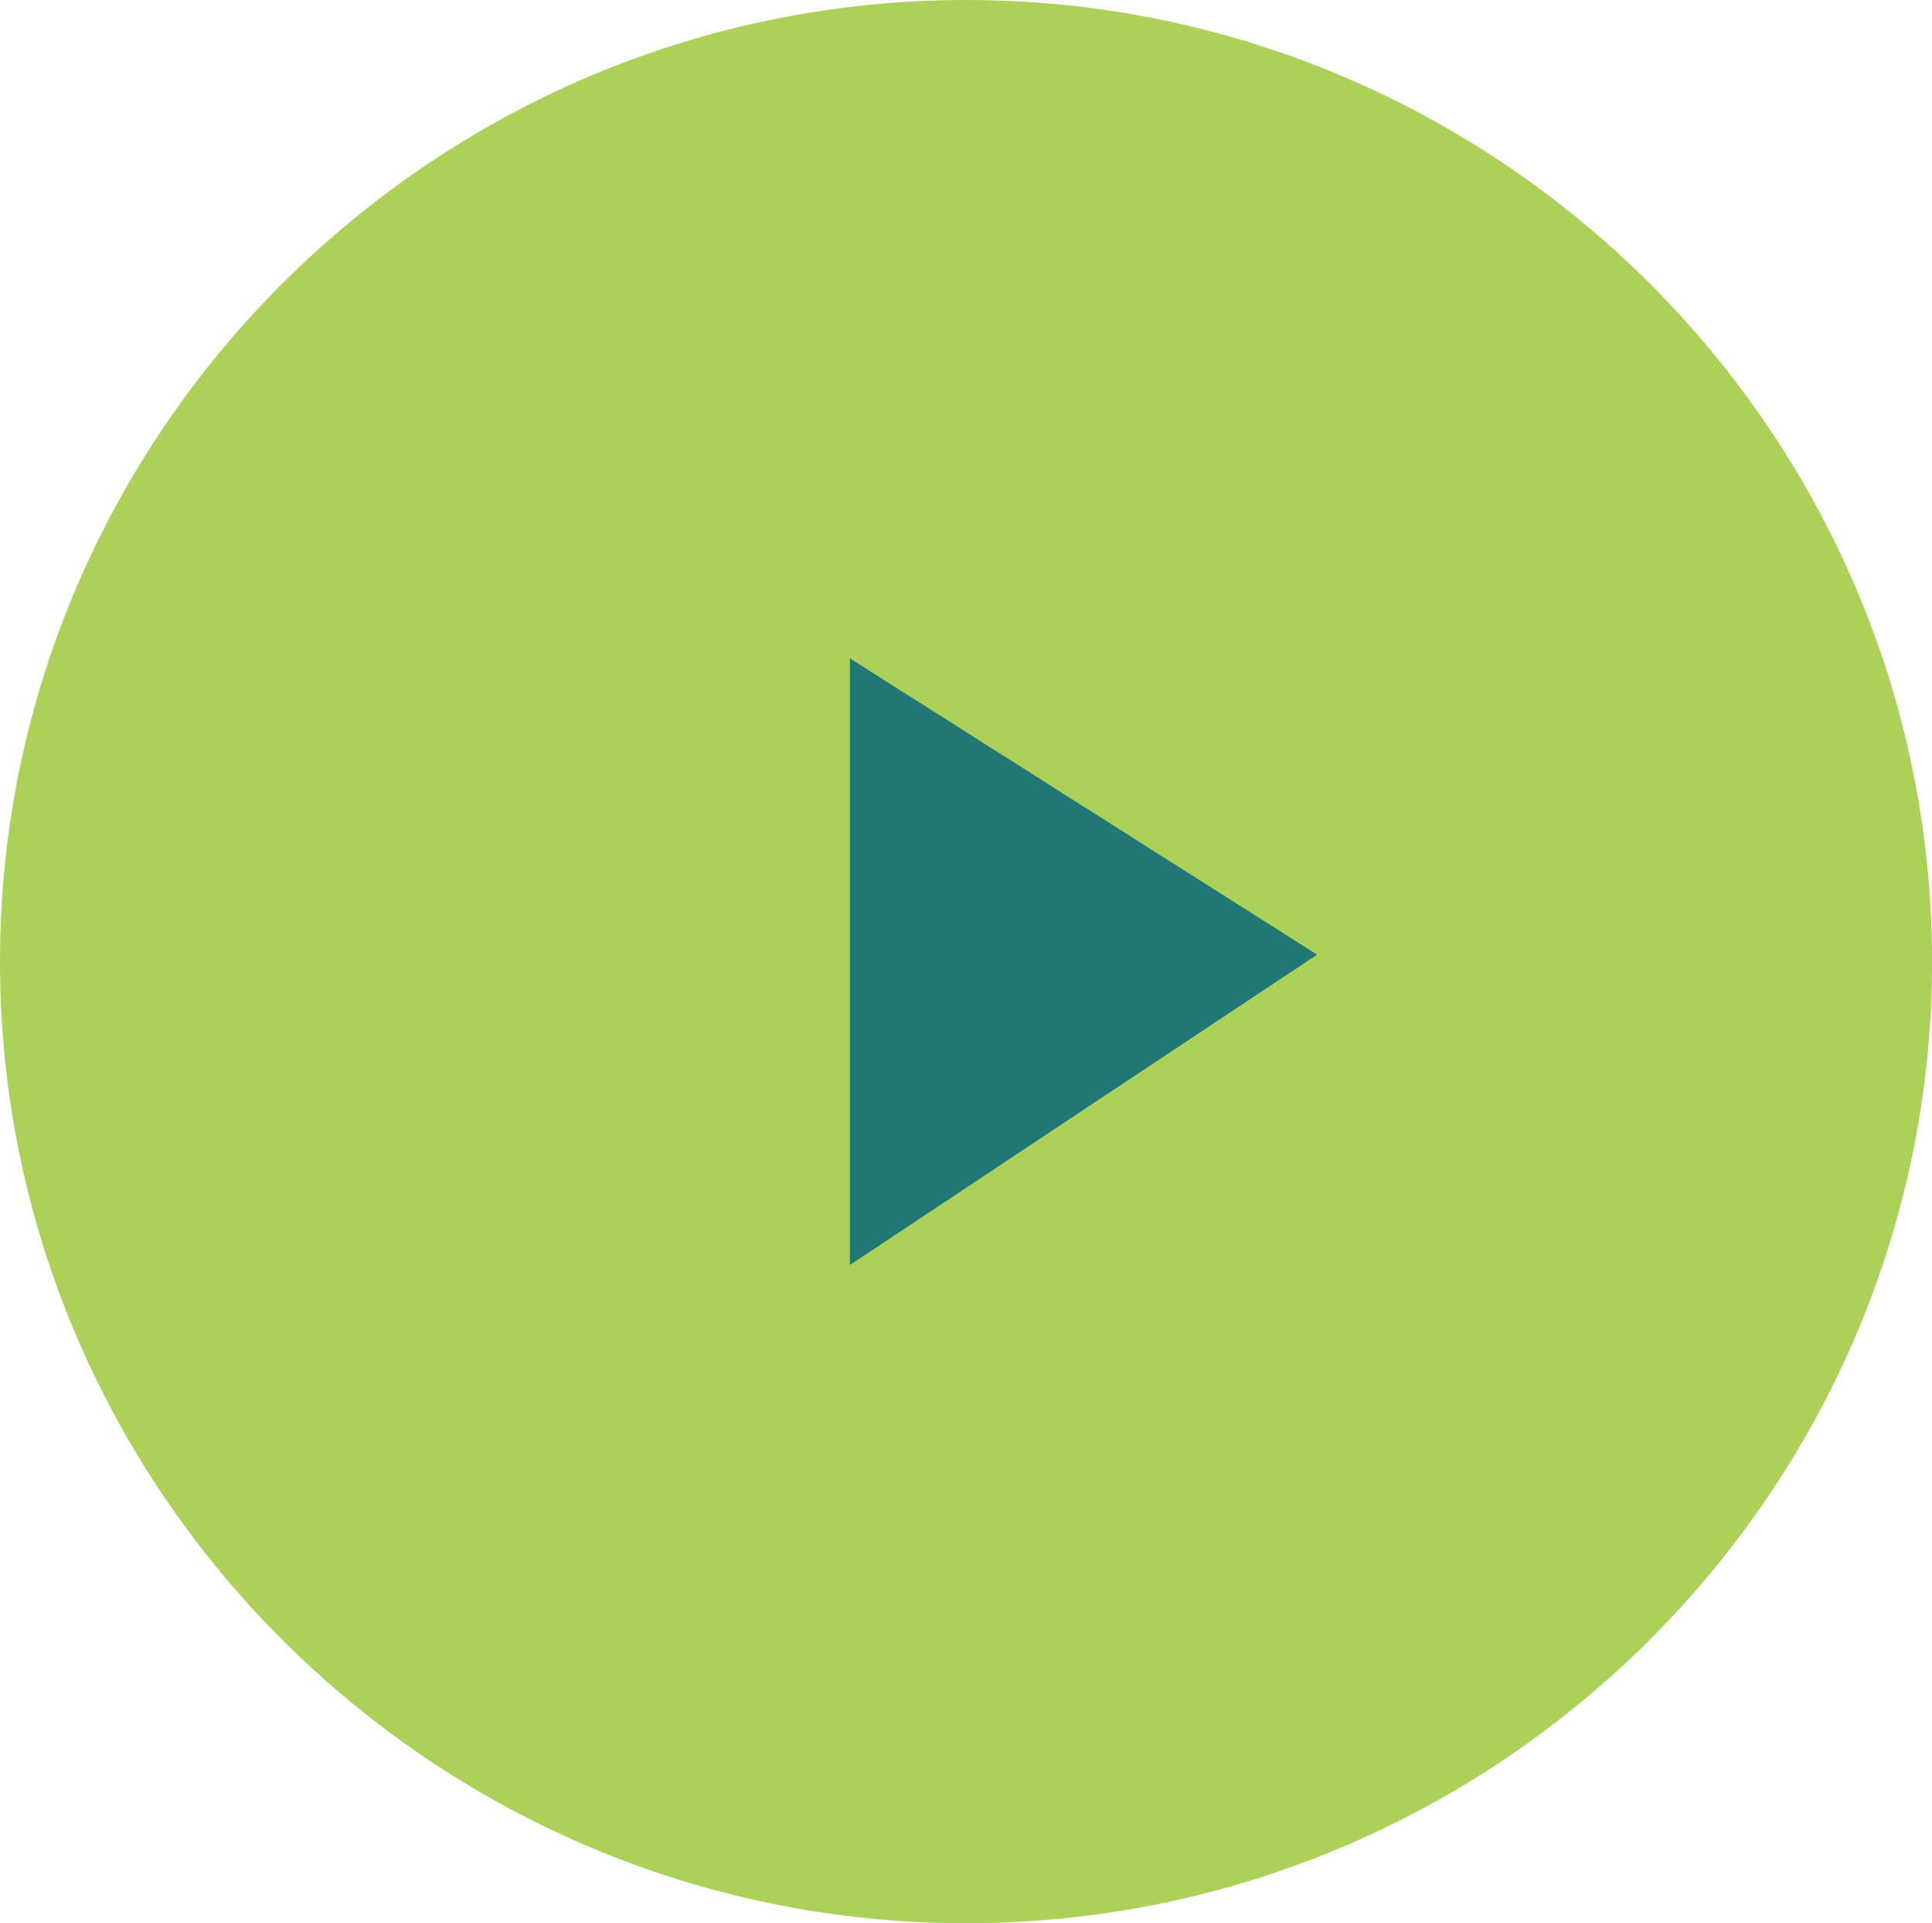
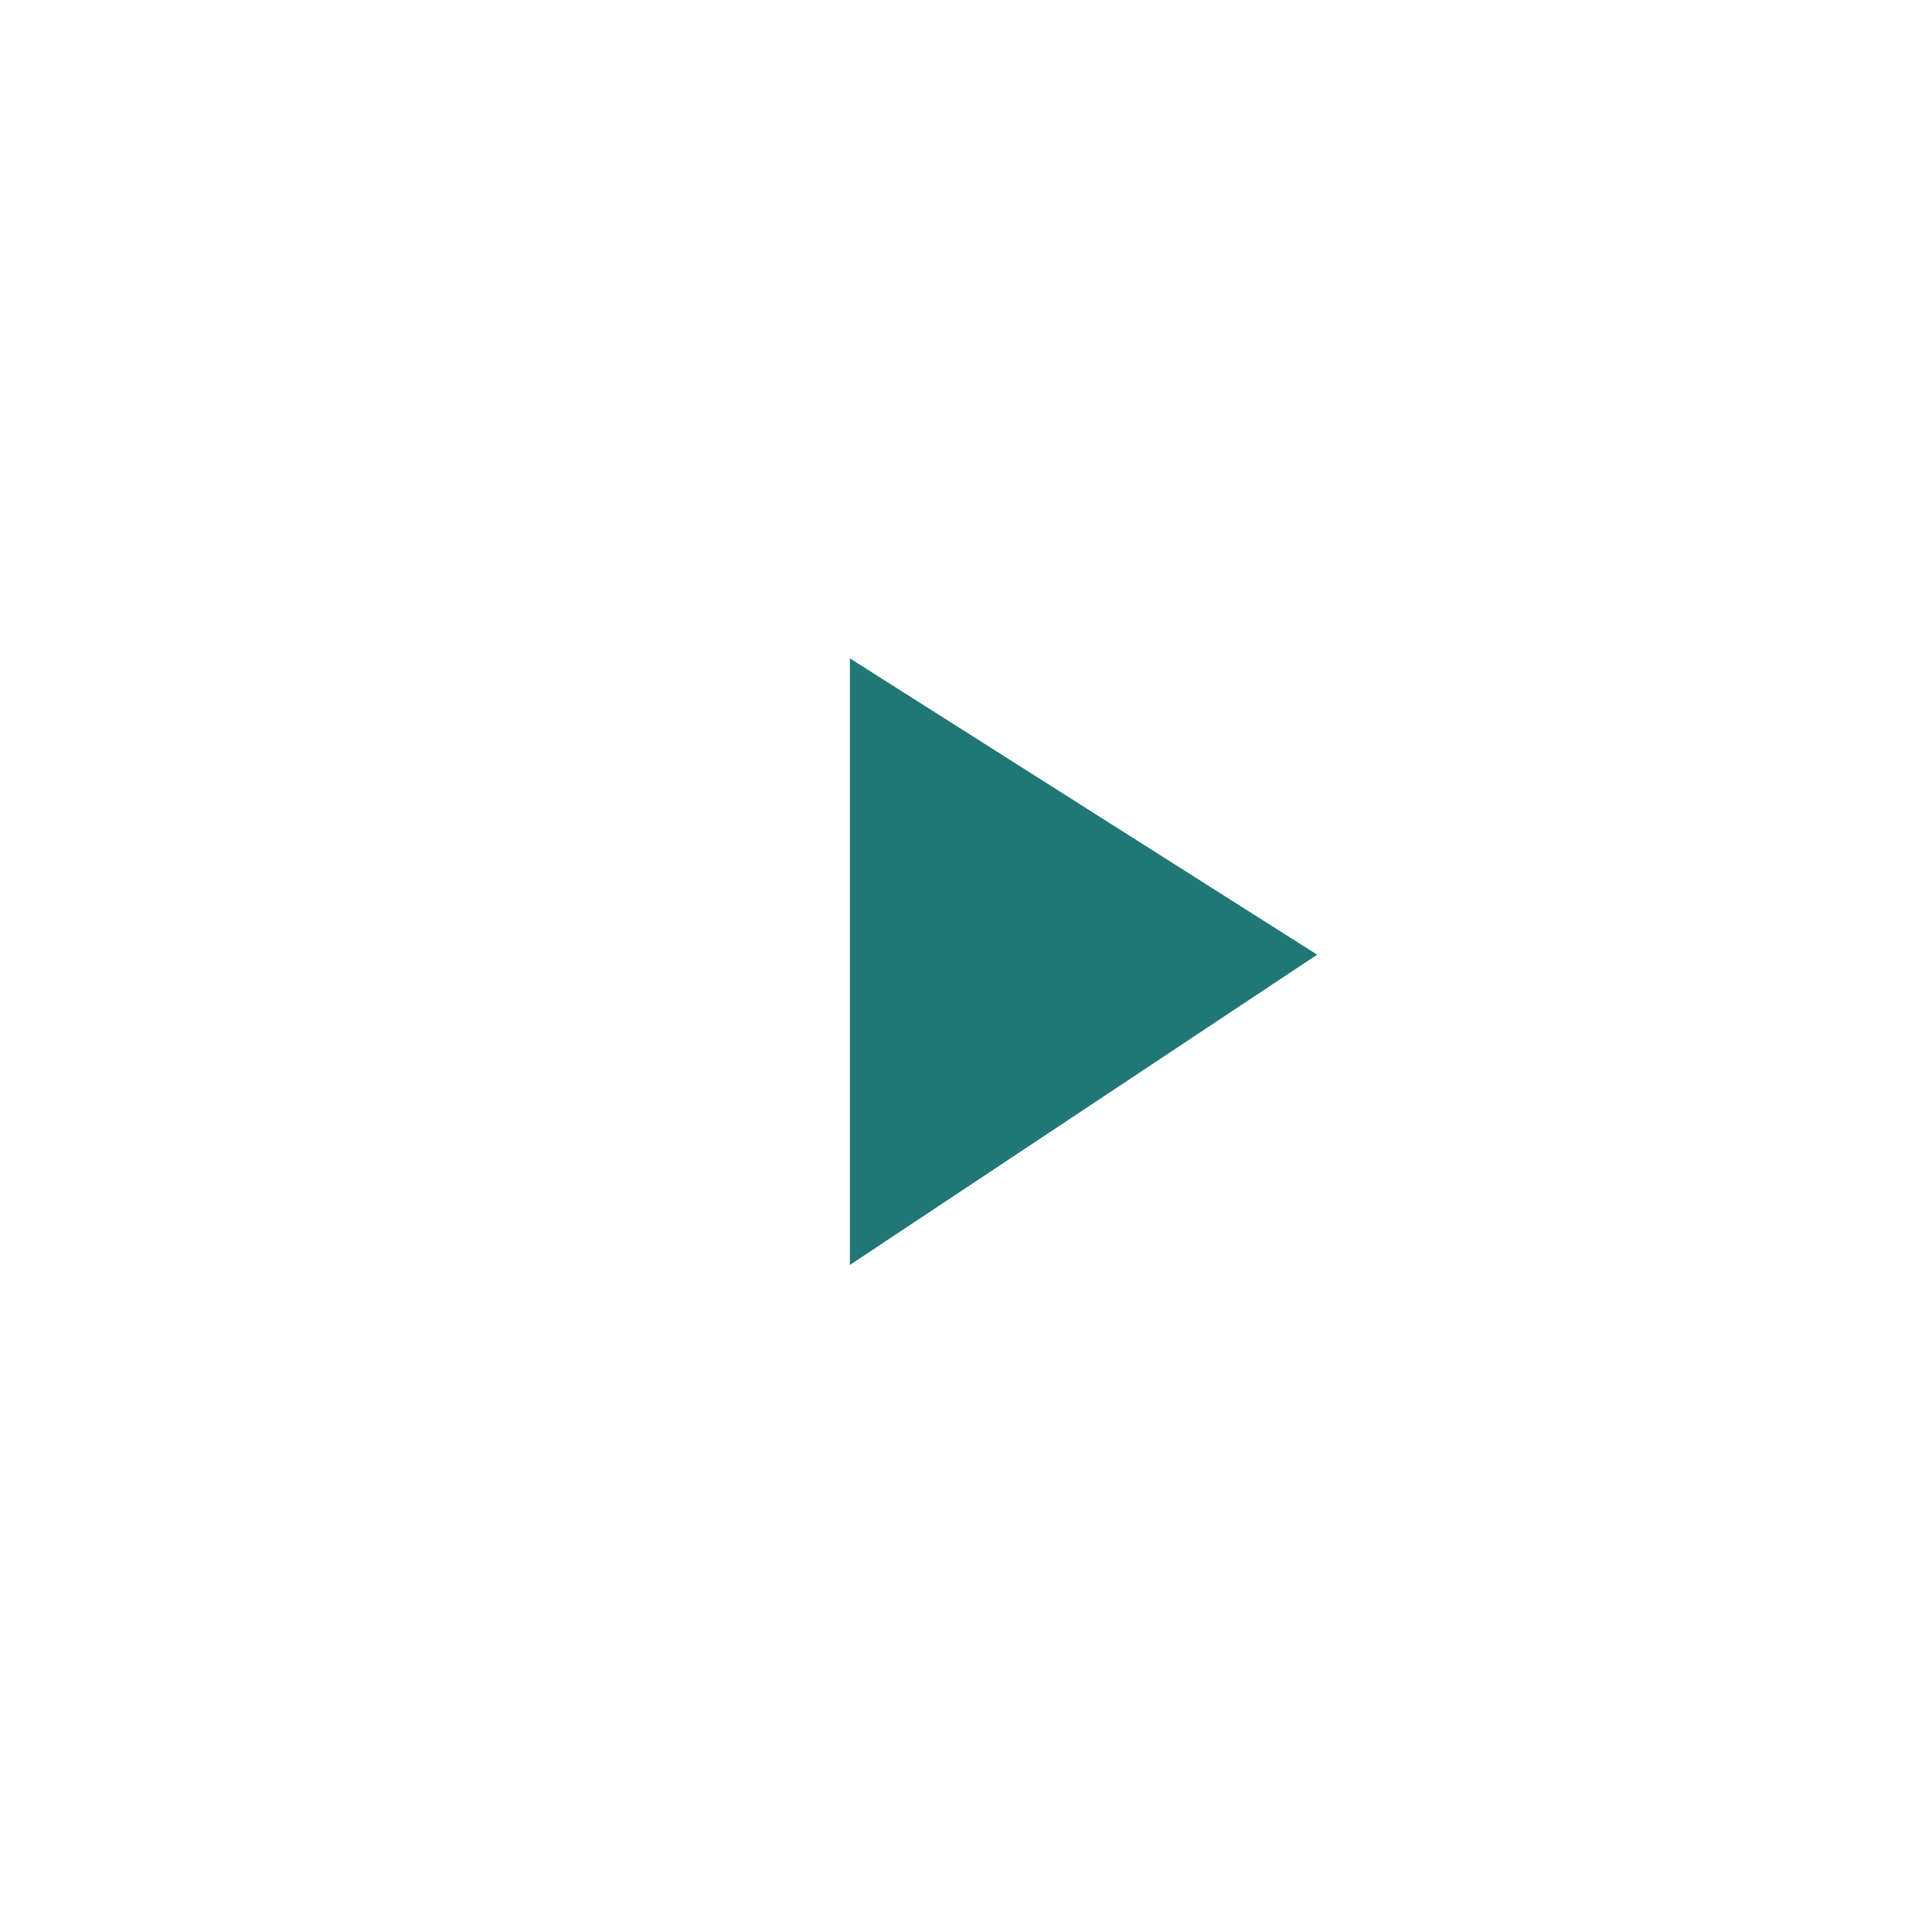
<svg xmlns="http://www.w3.org/2000/svg" id="bda4aa18-8474-43ff-8953-366cb9c543f4" data-name="Layer 1" viewBox="0 0 278.27 277.09">
  <defs>
    <style>.f03c2b7d-2210-44ce-a07f-419bb097bfbb{fill:#abd159;}.f03c2b7d-2210-44ce-a07f-419bb097bfbb,.fb801d13-be59-4ab6-aa2a-2cc77f477229{fill-rule:evenodd;}.fb801d13-be59-4ab6-aa2a-2cc77f477229{fill:#207775;}</style>
  </defs>
  <title>Play</title>
-   <path class="f03c2b7d-2210-44ce-a07f-419bb097bfbb" d="M306.47,534.25c76.61,0,139.13-62.25,139.13-138.53S383.08,257.17,306.47,257.17,167.32,319.41,167.32,395.72s62.52,138.53,139.15,138.53Z" transform="translate(-167.32 -257.17)" />
  <polygon class="fb801d13-be59-4ab6-aa2a-2cc77f477229" points="122.41 94.85 189.71 137.54 122.41 182.24 122.41 94.85" />
</svg>